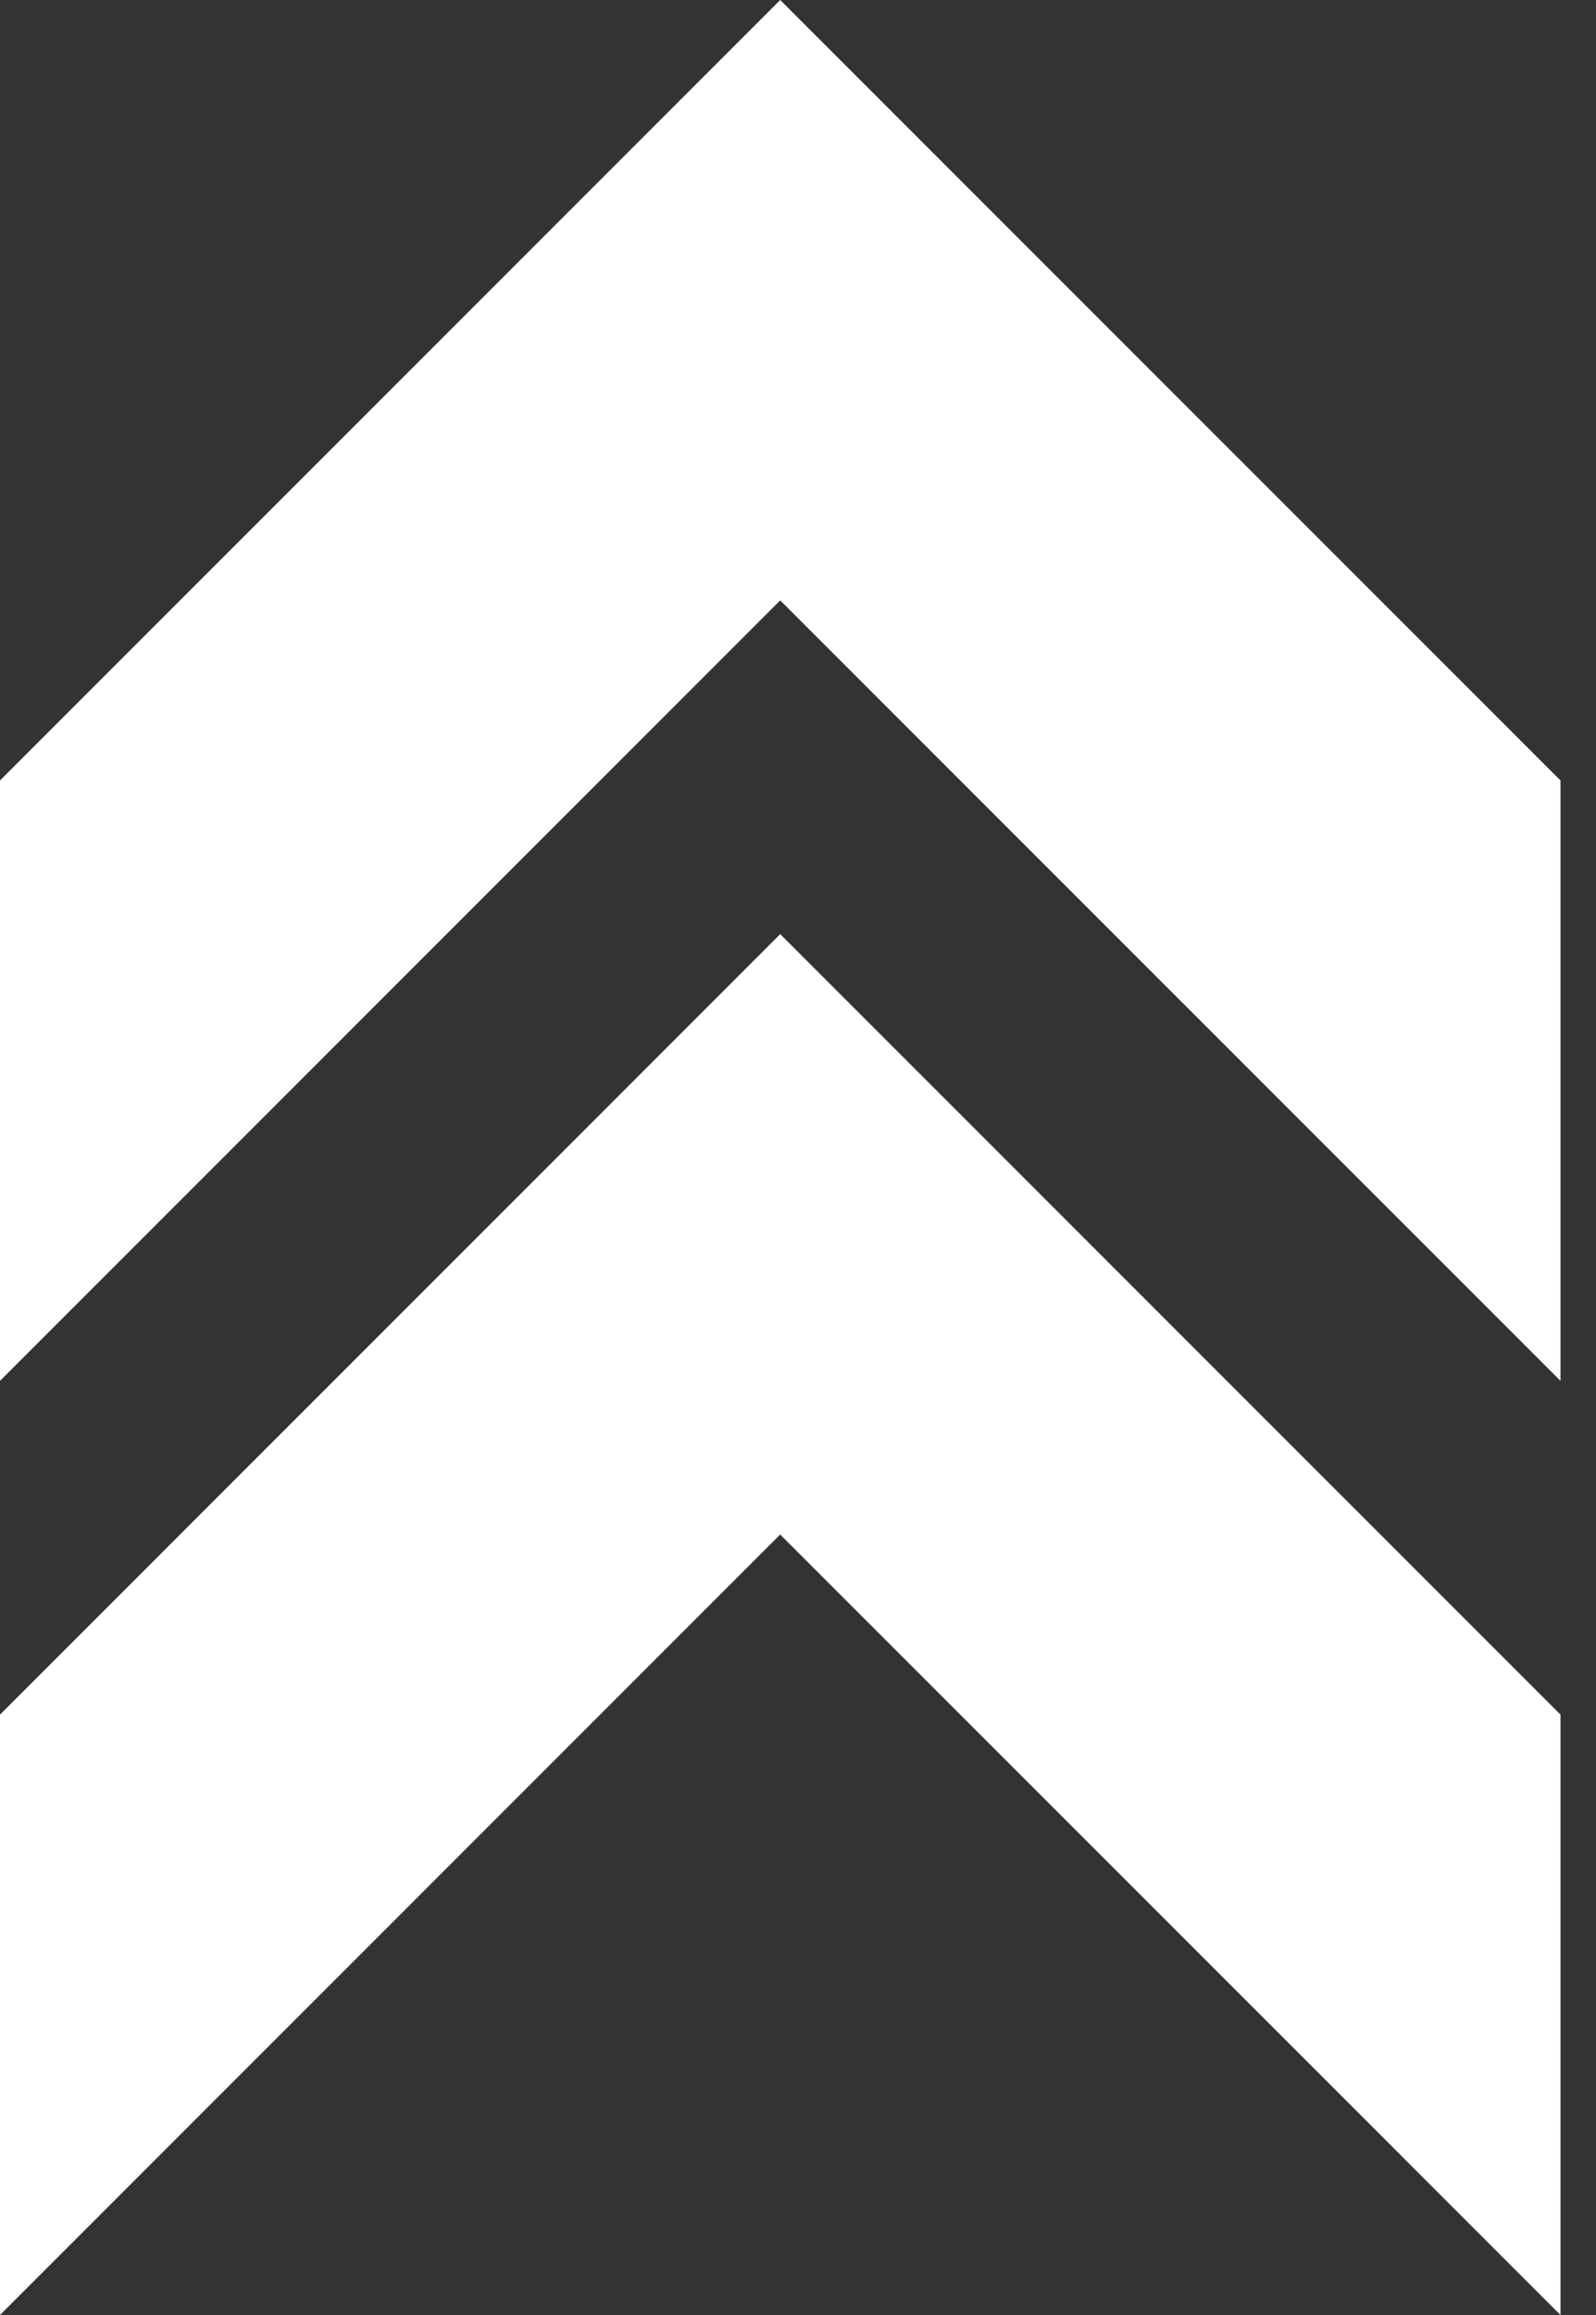
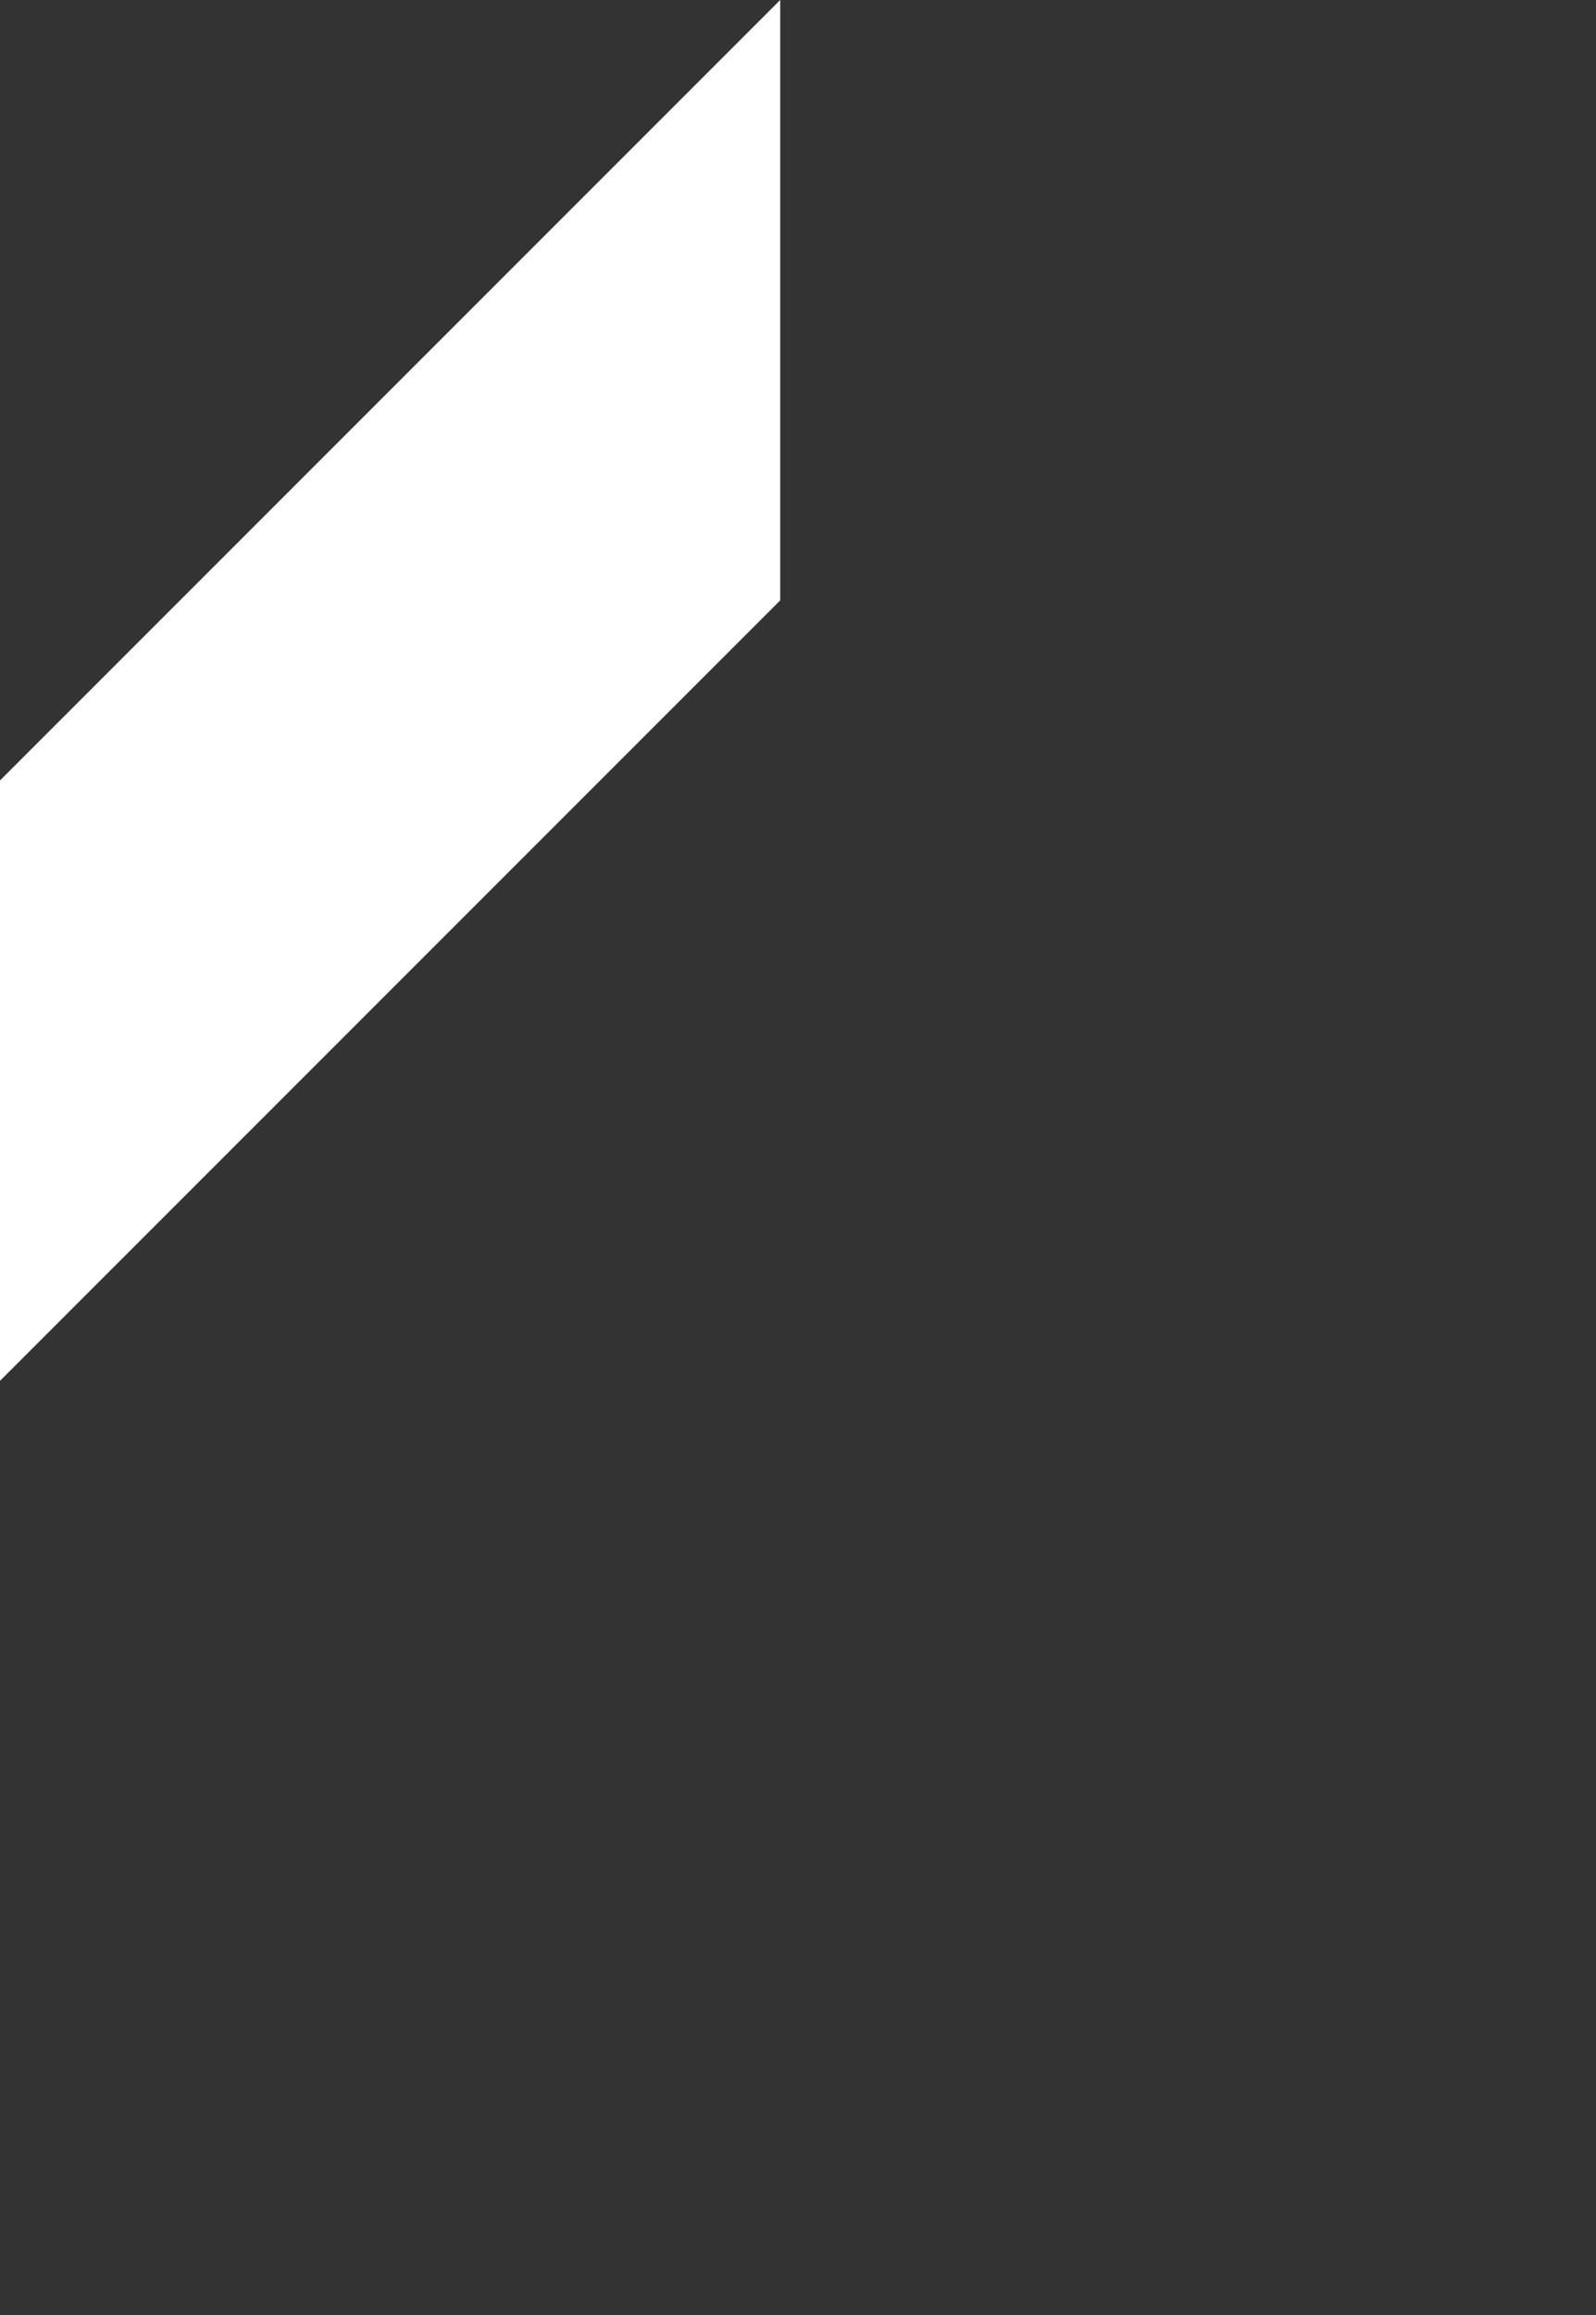
<svg xmlns="http://www.w3.org/2000/svg" width="20" height="29" viewBox="0 0 20 29" fill="none">
  <rect x="0" y="0" width="20" height="29" fill="#333333" stroke="none" />
-   <path d="M0 21.479V29L9.777 19.223L19.555 29V21.479L9.777 11.702L0 21.479Z" fill="white" />
-   <path d="M0 9.777V17.298L9.777 7.521L19.555 17.298V9.777L9.777 -9.53674e-06L0 9.777Z" fill="white" />
+   <path d="M0 9.777V17.298L9.777 7.521V9.777L9.777 -9.53674e-06L0 9.777Z" fill="white" />
</svg>